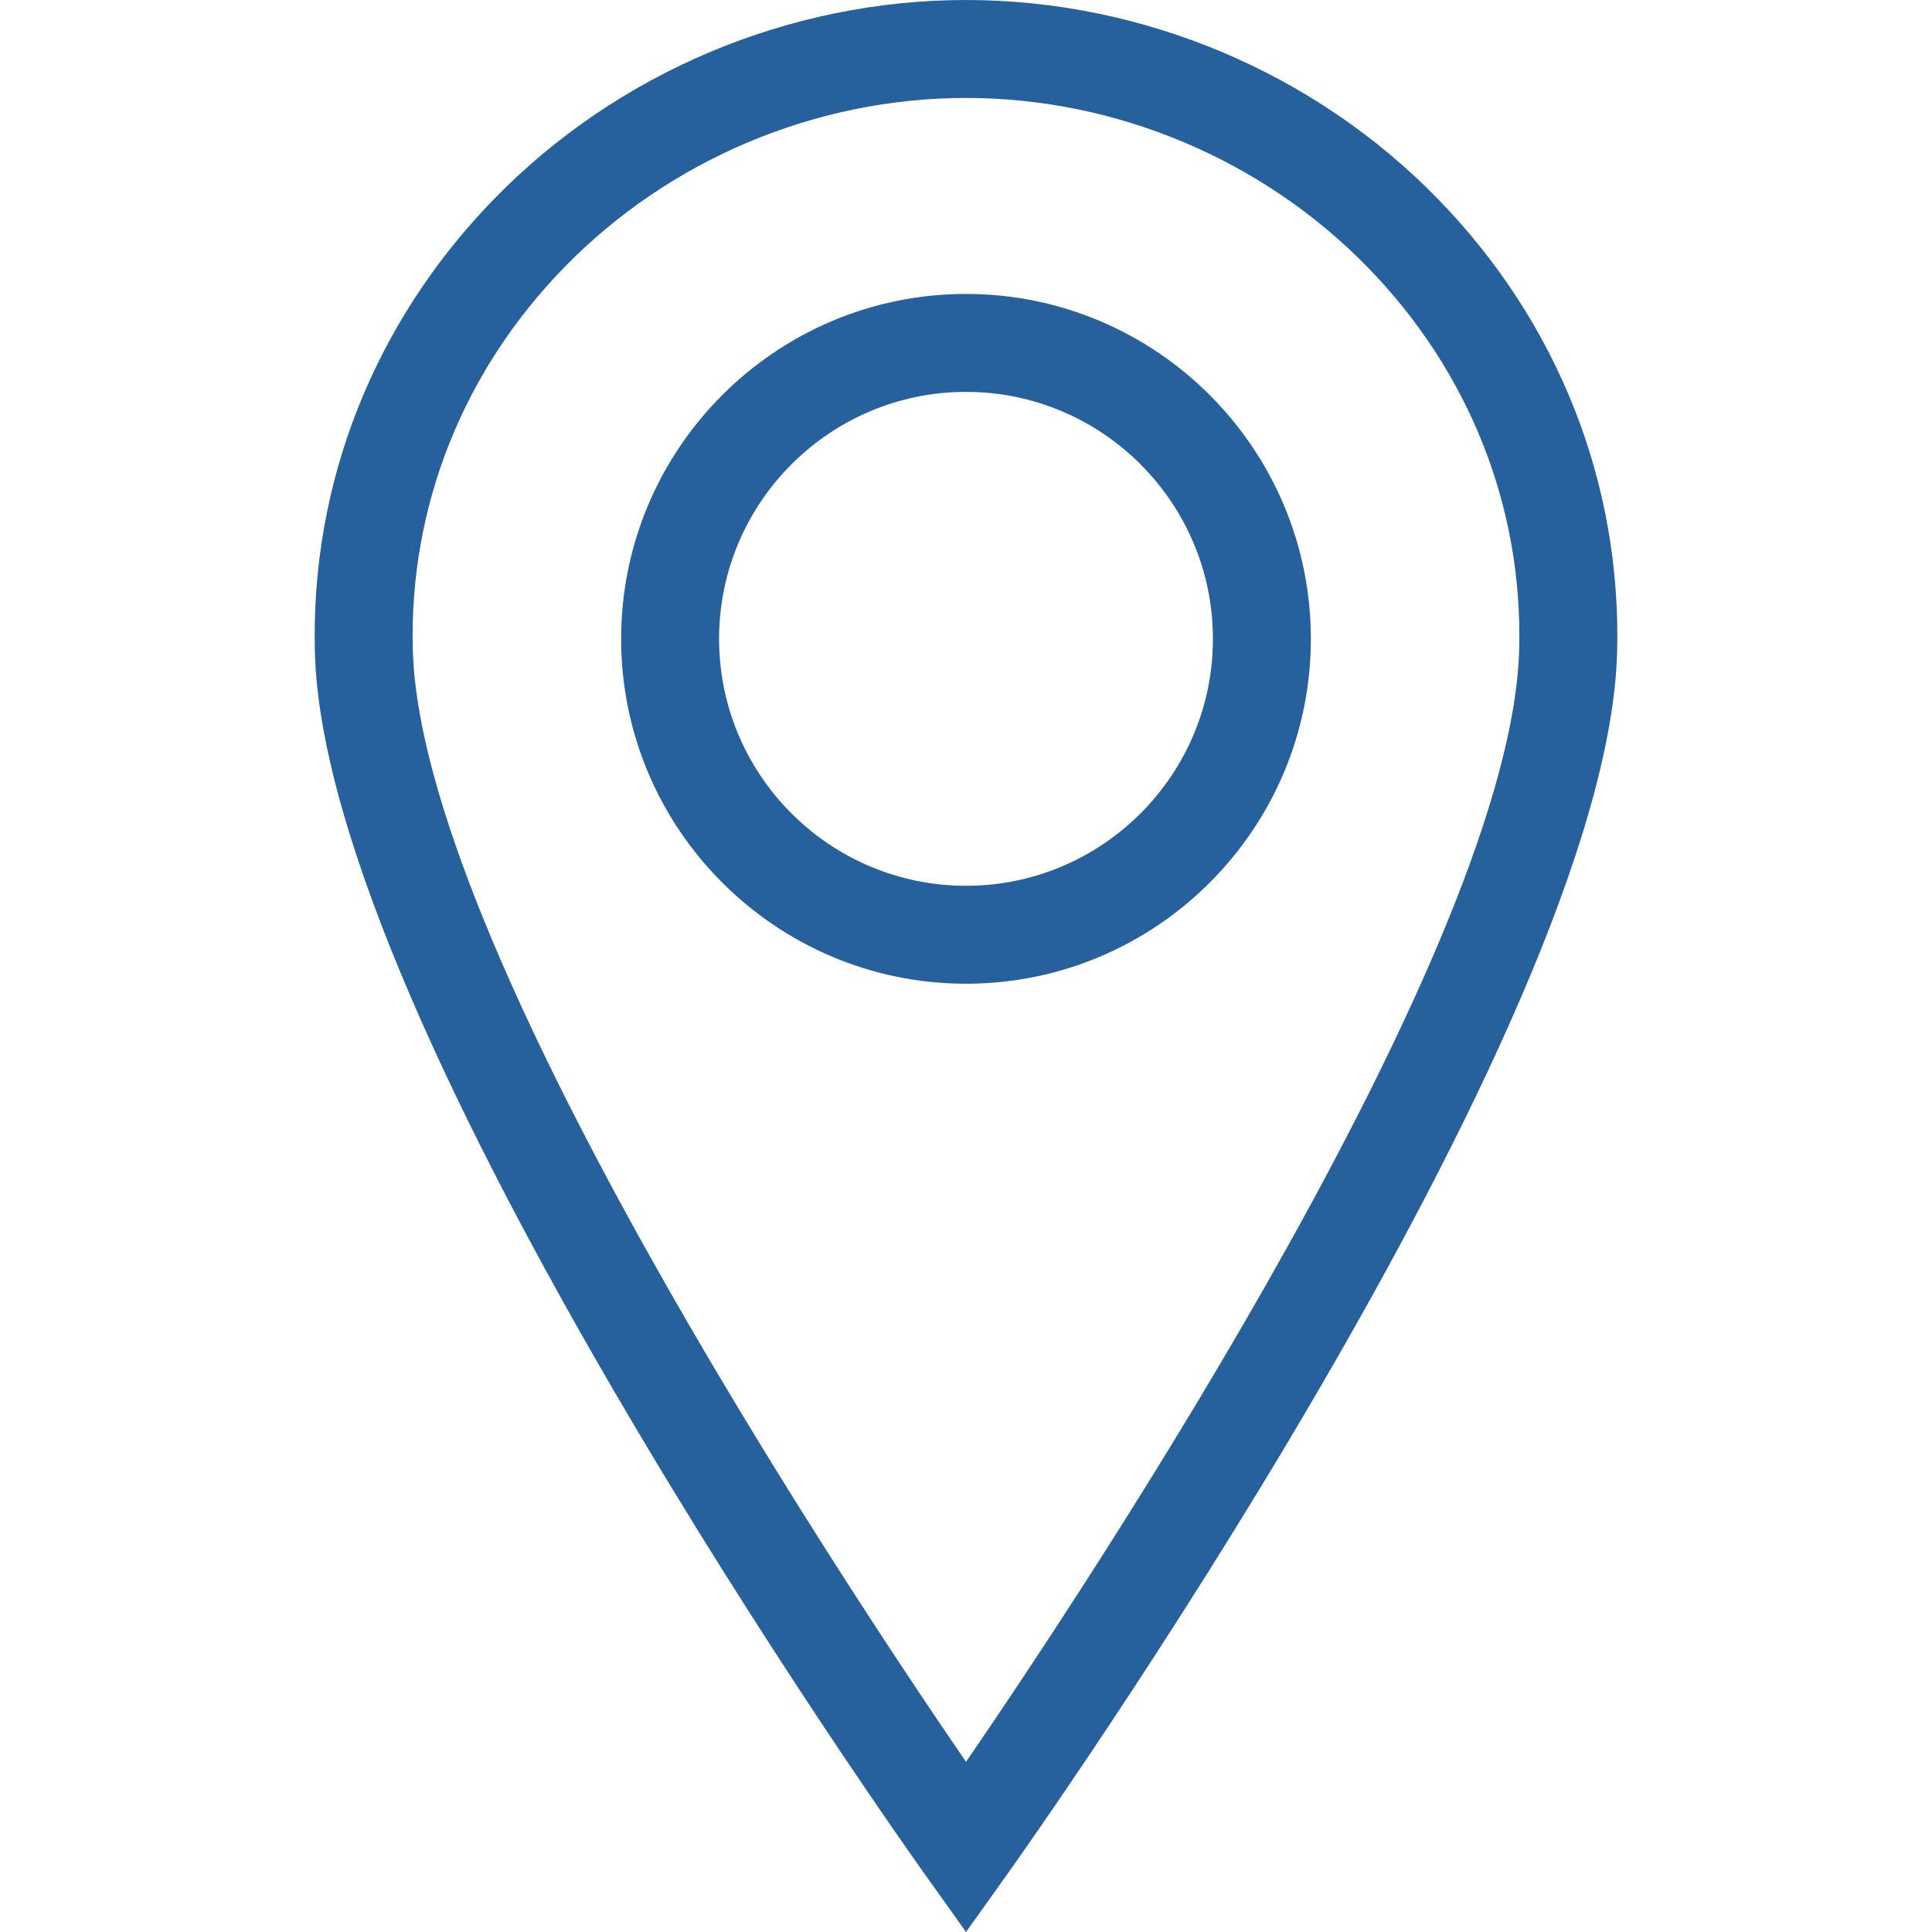
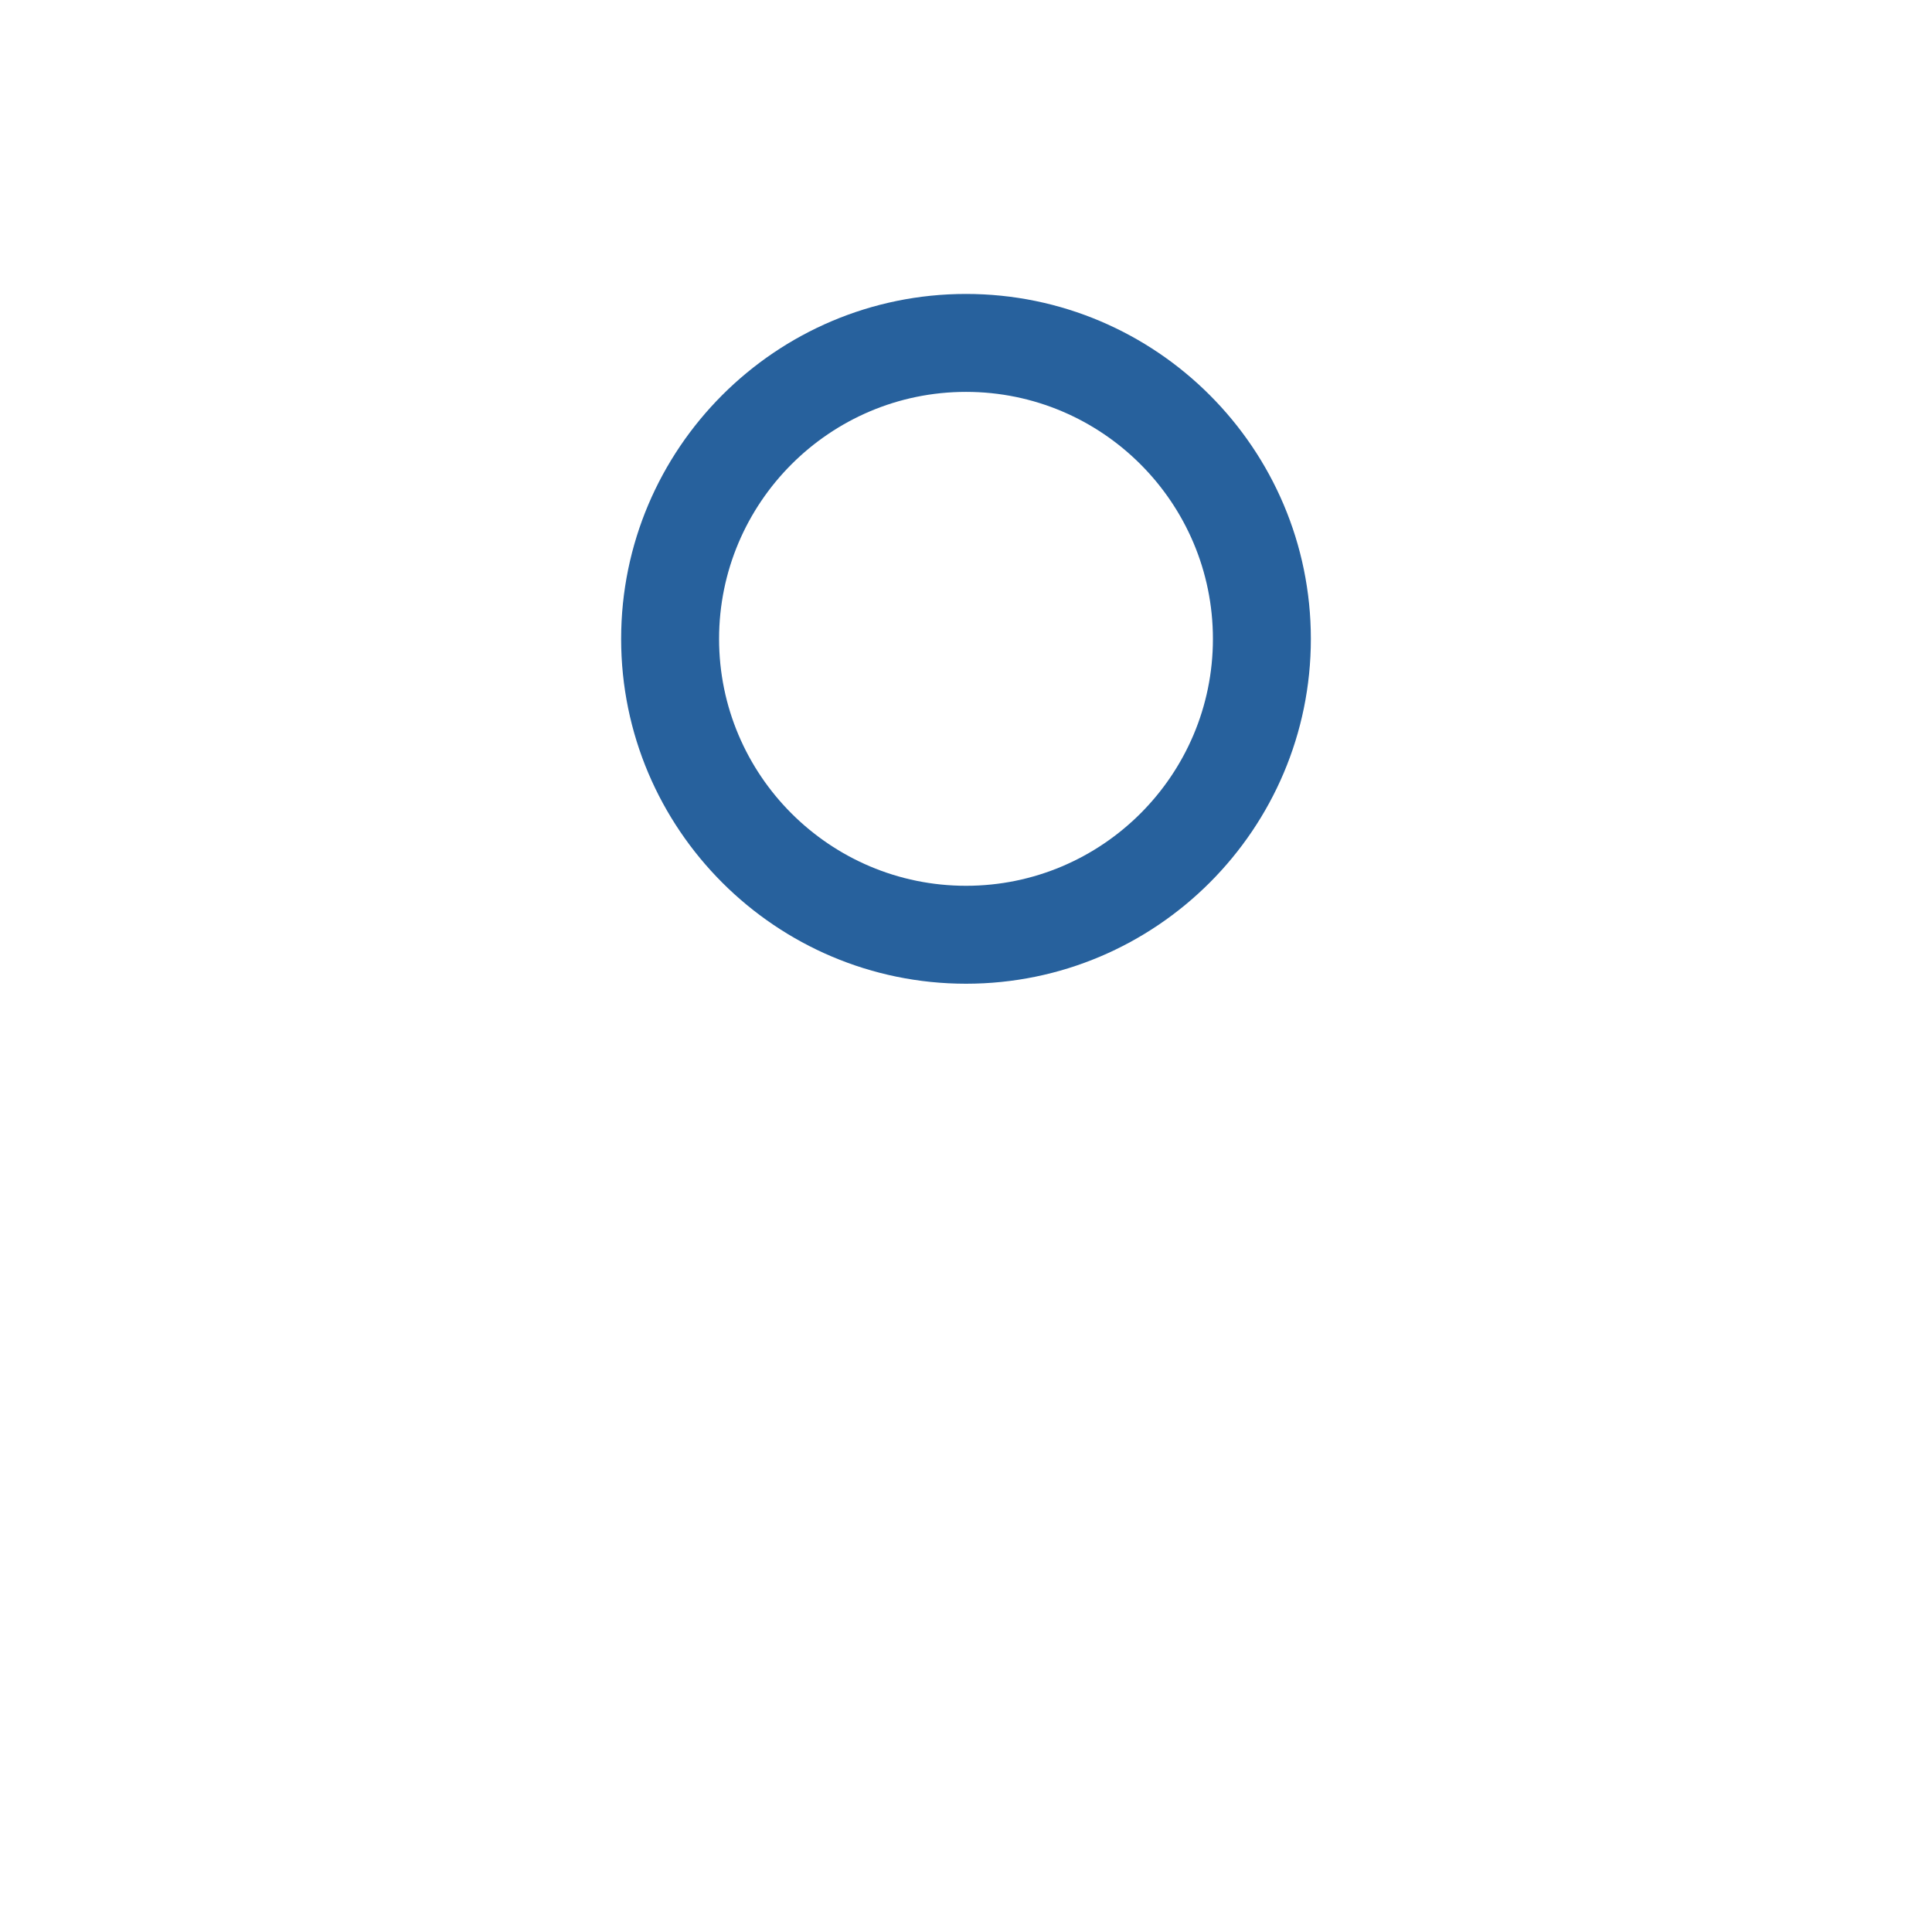
<svg xmlns="http://www.w3.org/2000/svg" version="1.1" width="512" height="512" x="0" y="0" viewBox="0 0 512 512" style="enable-background:new 0 0 512 512" xml:space="preserve" class="">
  <g>
    <g fill="rgb(0,0,0)">
-       <path d="m256.008 512-10.561-14.802c-6.506-9.091-159.295-224.266-161.998-324.3-1.2-44.779 15.63-87.429 47.432-120.109 32.646-33.559 78.253-52.789 125.127-52.789 46.857 0 92.464 19.23 125.111 52.788 31.801 32.646 48.632 75.33 47.432 120.109-2.704 100.034-155.476 315.176-161.981 324.3zm0-486.045c-39.912 0-78.726 16.391-106.523 44.948-26.867 27.577-41.112 63.569-40.081 101.319 2.095 77.831 111.677 243.732 146.604 294.696 34.928-50.963 144.492-216.899 146.587-294.696 1.031-37.749-13.214-73.742-40.081-101.319-27.796-28.557-66.61-44.948-106.506-44.948z" fill="#27619d" data-original="#000000" />
      <path d="m256.008 260.698c-50.406 0-91.4-40.994-91.4-91.383 0-50.423 40.994-91.416 91.4-91.416 50.389 0 91.383 40.994 91.383 91.416 0 50.389-40.994 91.383-91.383 91.383zm0-156.845c-36.093 0-65.445 29.368-65.445 65.462s29.351 65.428 65.445 65.428c36.077 0 65.428-29.334 65.428-65.428s-29.351-65.462-65.428-65.462z" fill="#27619d" data-original="#000000" />
    </g>
  </g>
</svg>